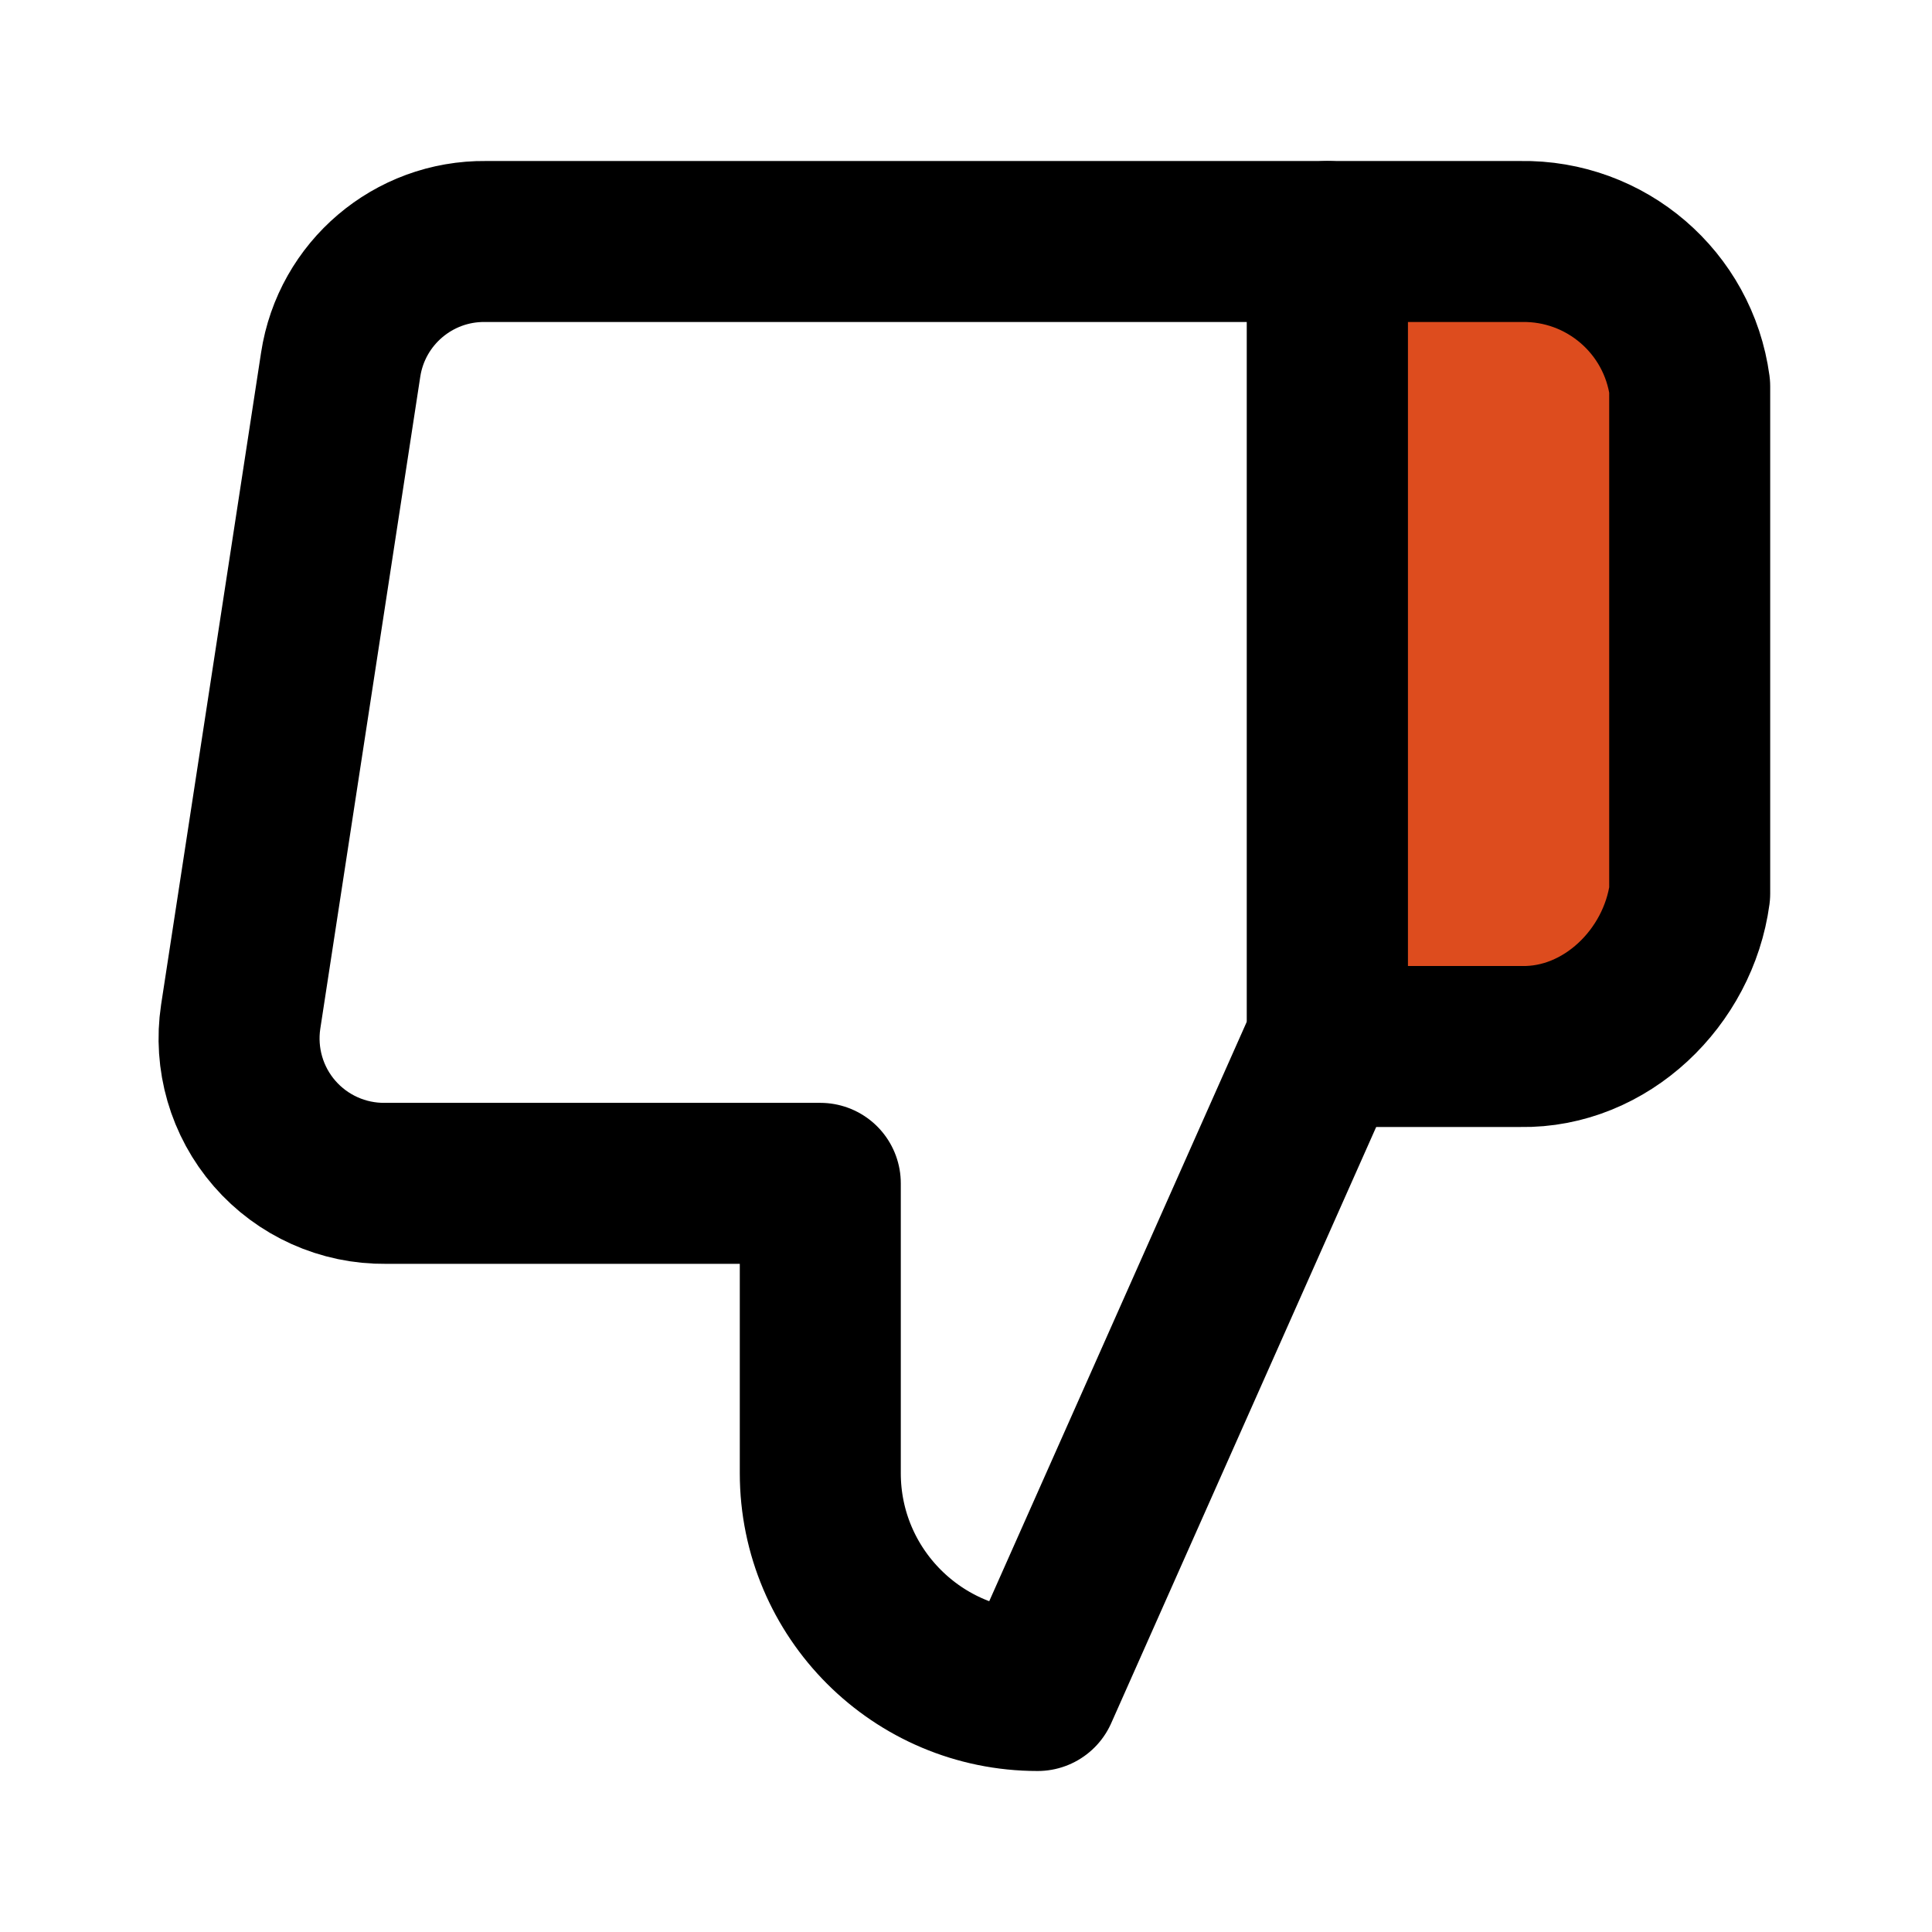
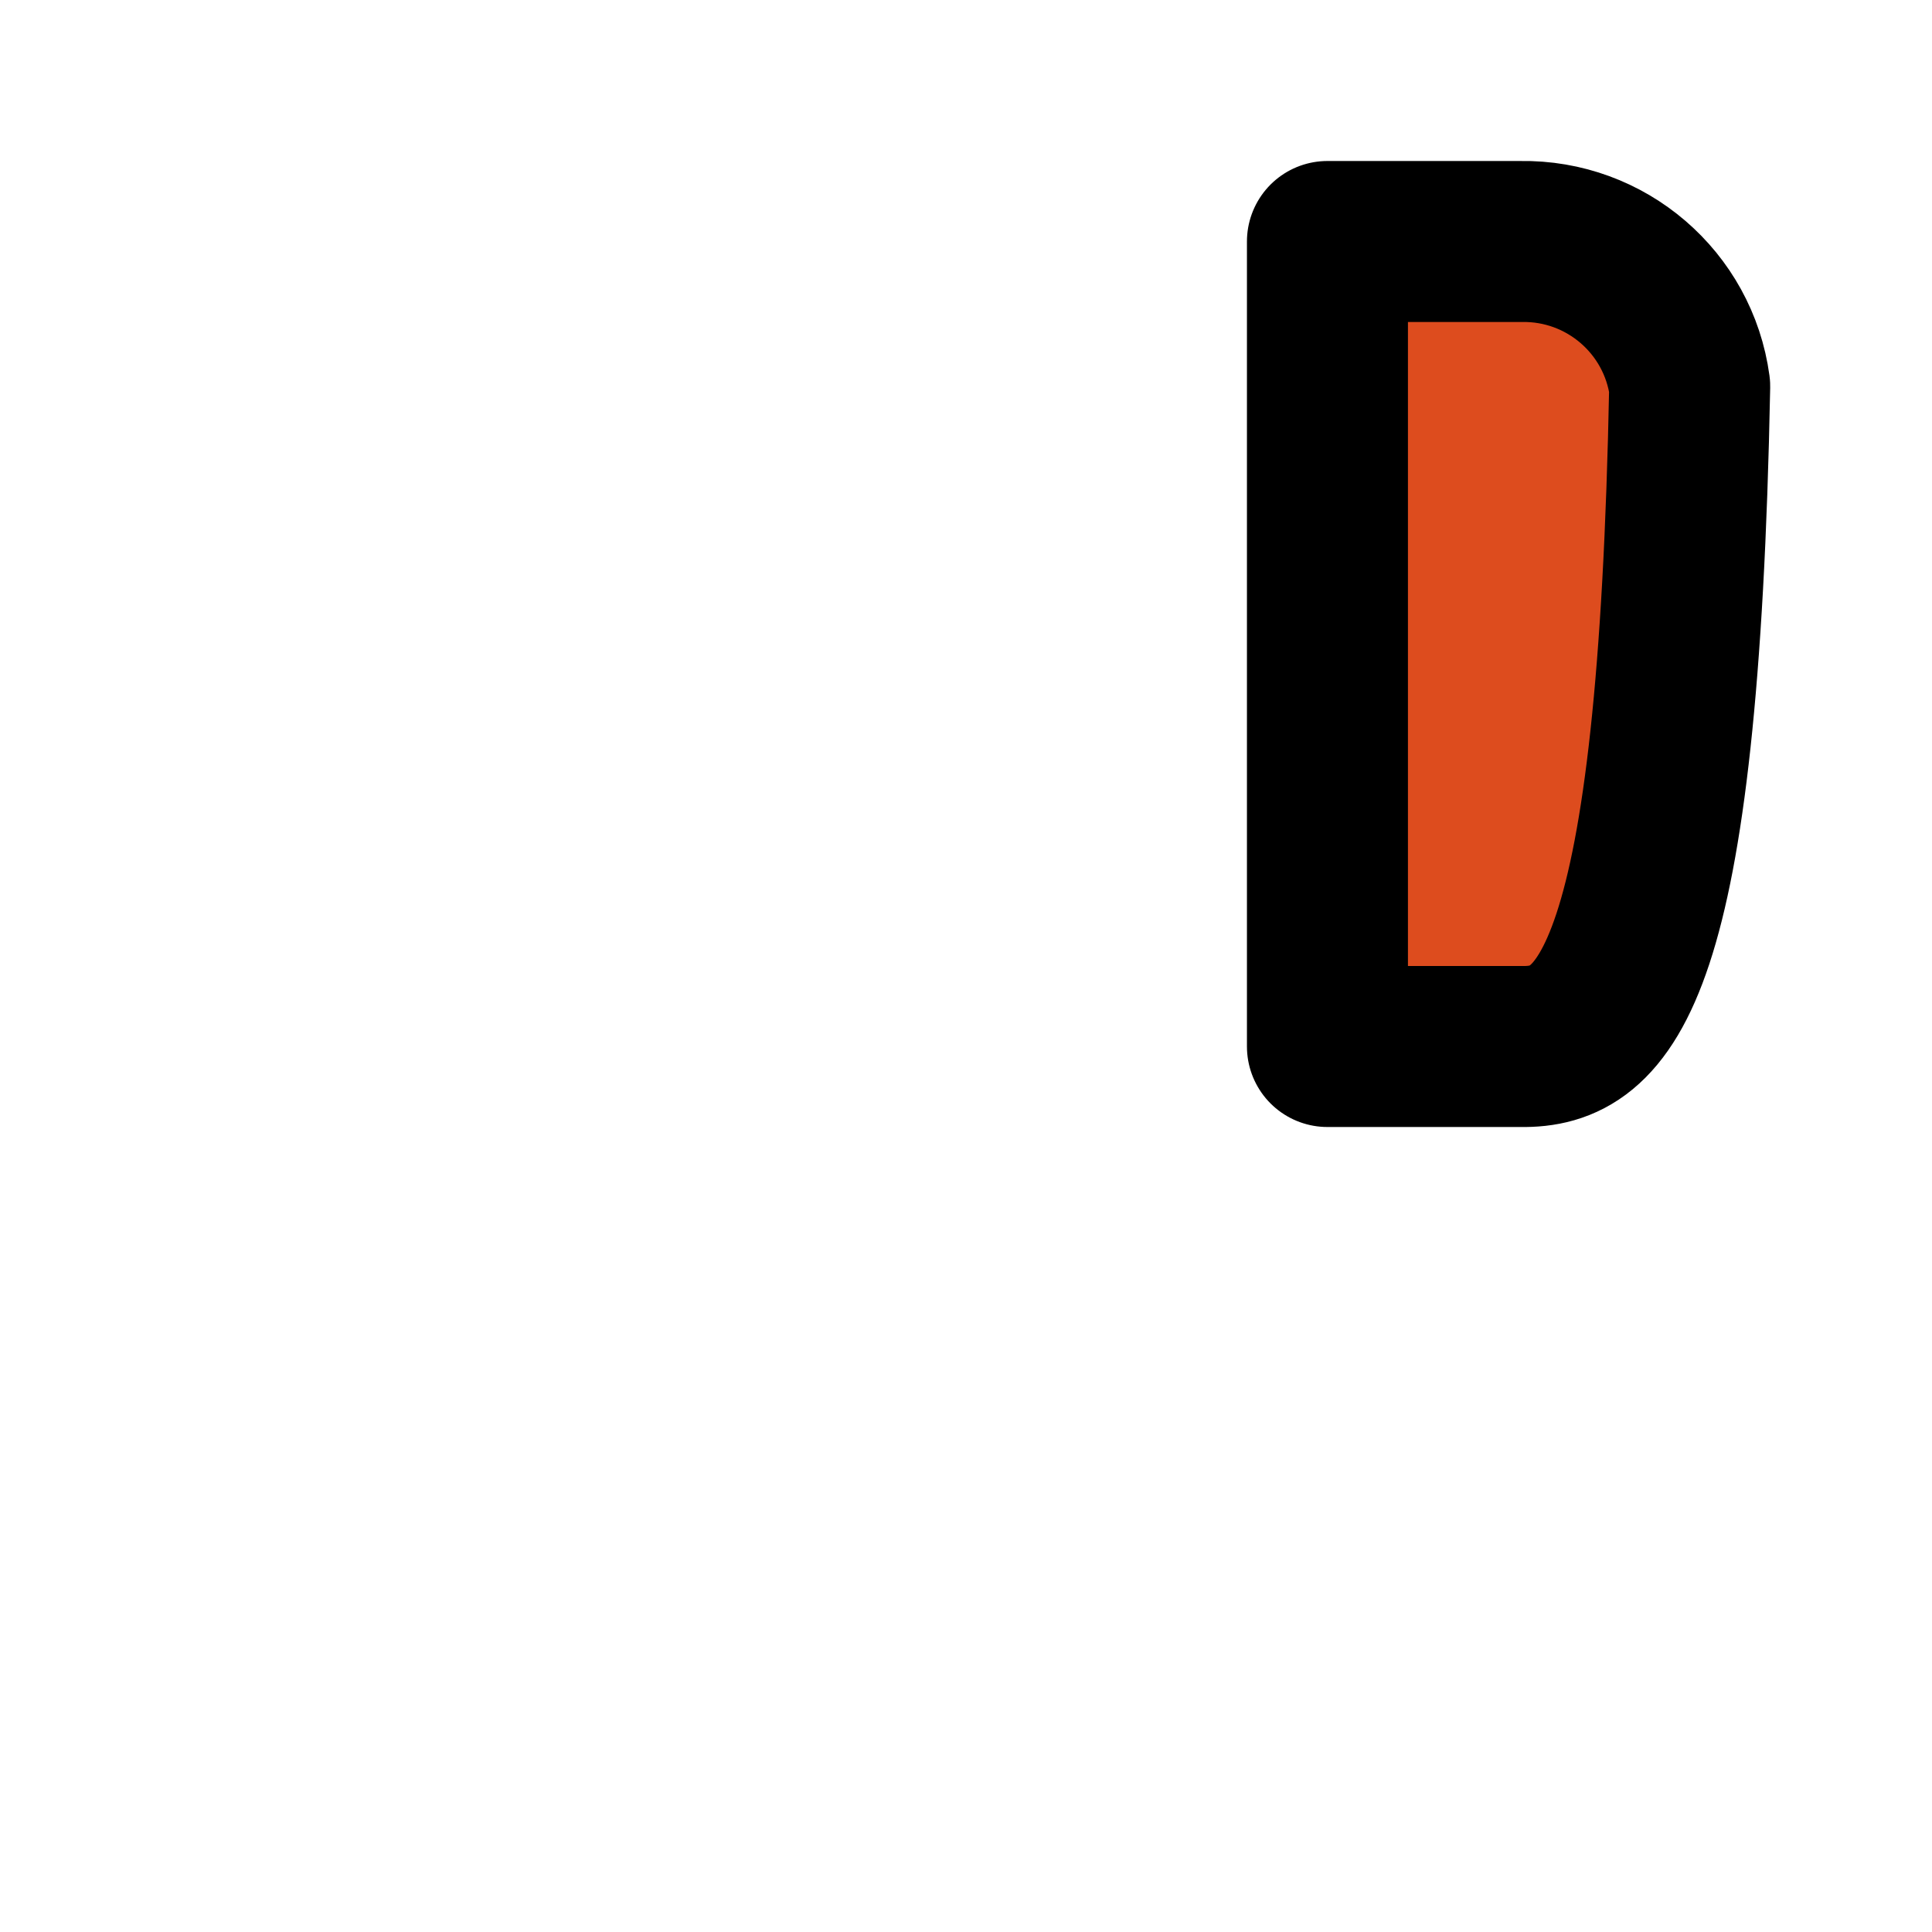
<svg xmlns="http://www.w3.org/2000/svg" width="24" height="24" viewBox="0 0 24 24" fill="none">
-   <path d="M10.19 14.7V18.3C10.19 19.791 11.399 21 12.89 21L16.49 12.9V3H6.032C5.135 2.99 4.367 3.643 4.232 4.53L2.99 12.63C2.911 13.152 3.065 13.683 3.411 14.081C3.758 14.48 4.262 14.706 4.79 14.7H10.19Z" stroke="black" stroke-width="2" stroke-linejoin="round" />
-   <path d="M16.49 3H18.893C19.948 2.982 20.849 3.755 20.99 4.8V11.1C20.849 12.145 19.948 13.019 18.893 13H16.49V3Z" fill="#DD4C1E" stroke="black" stroke-width="2" stroke-linejoin="round" />
+   <path d="M16.49 3H18.893C19.948 2.982 20.849 3.755 20.99 4.8C20.849 12.145 19.948 13.019 18.893 13H16.49V3Z" fill="#DD4C1E" stroke="black" stroke-width="2" stroke-linejoin="round" />
</svg>